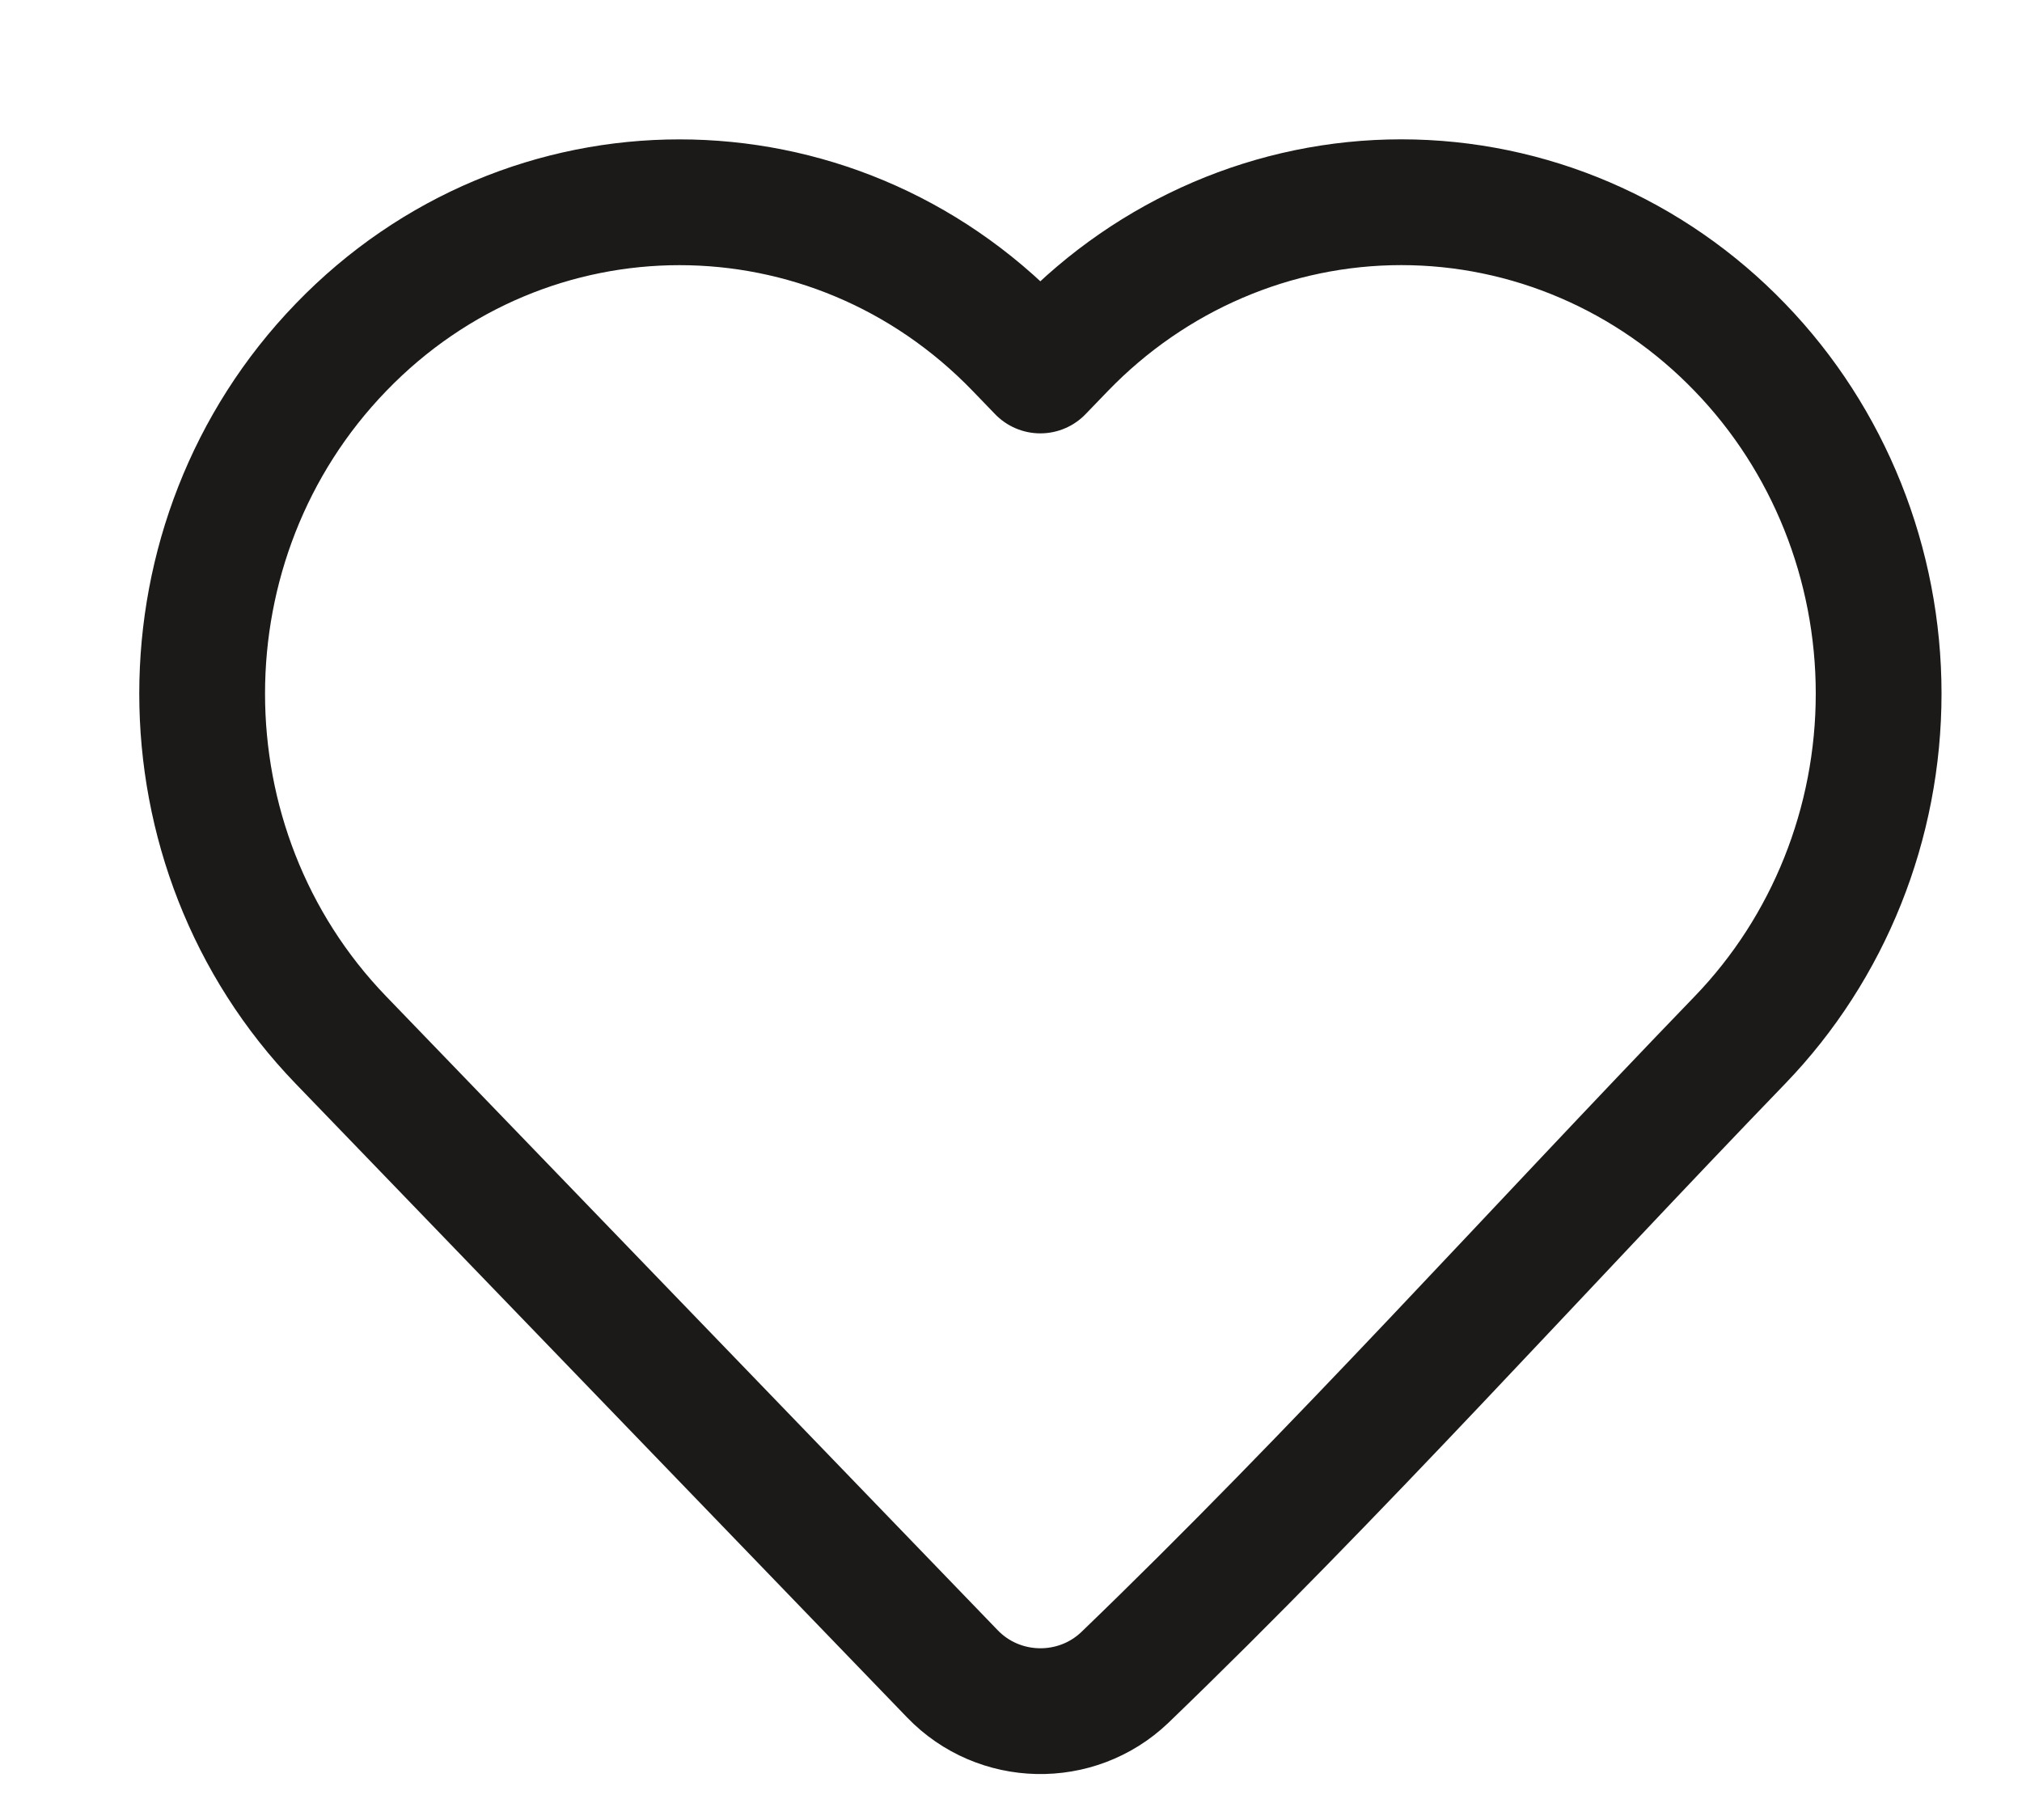
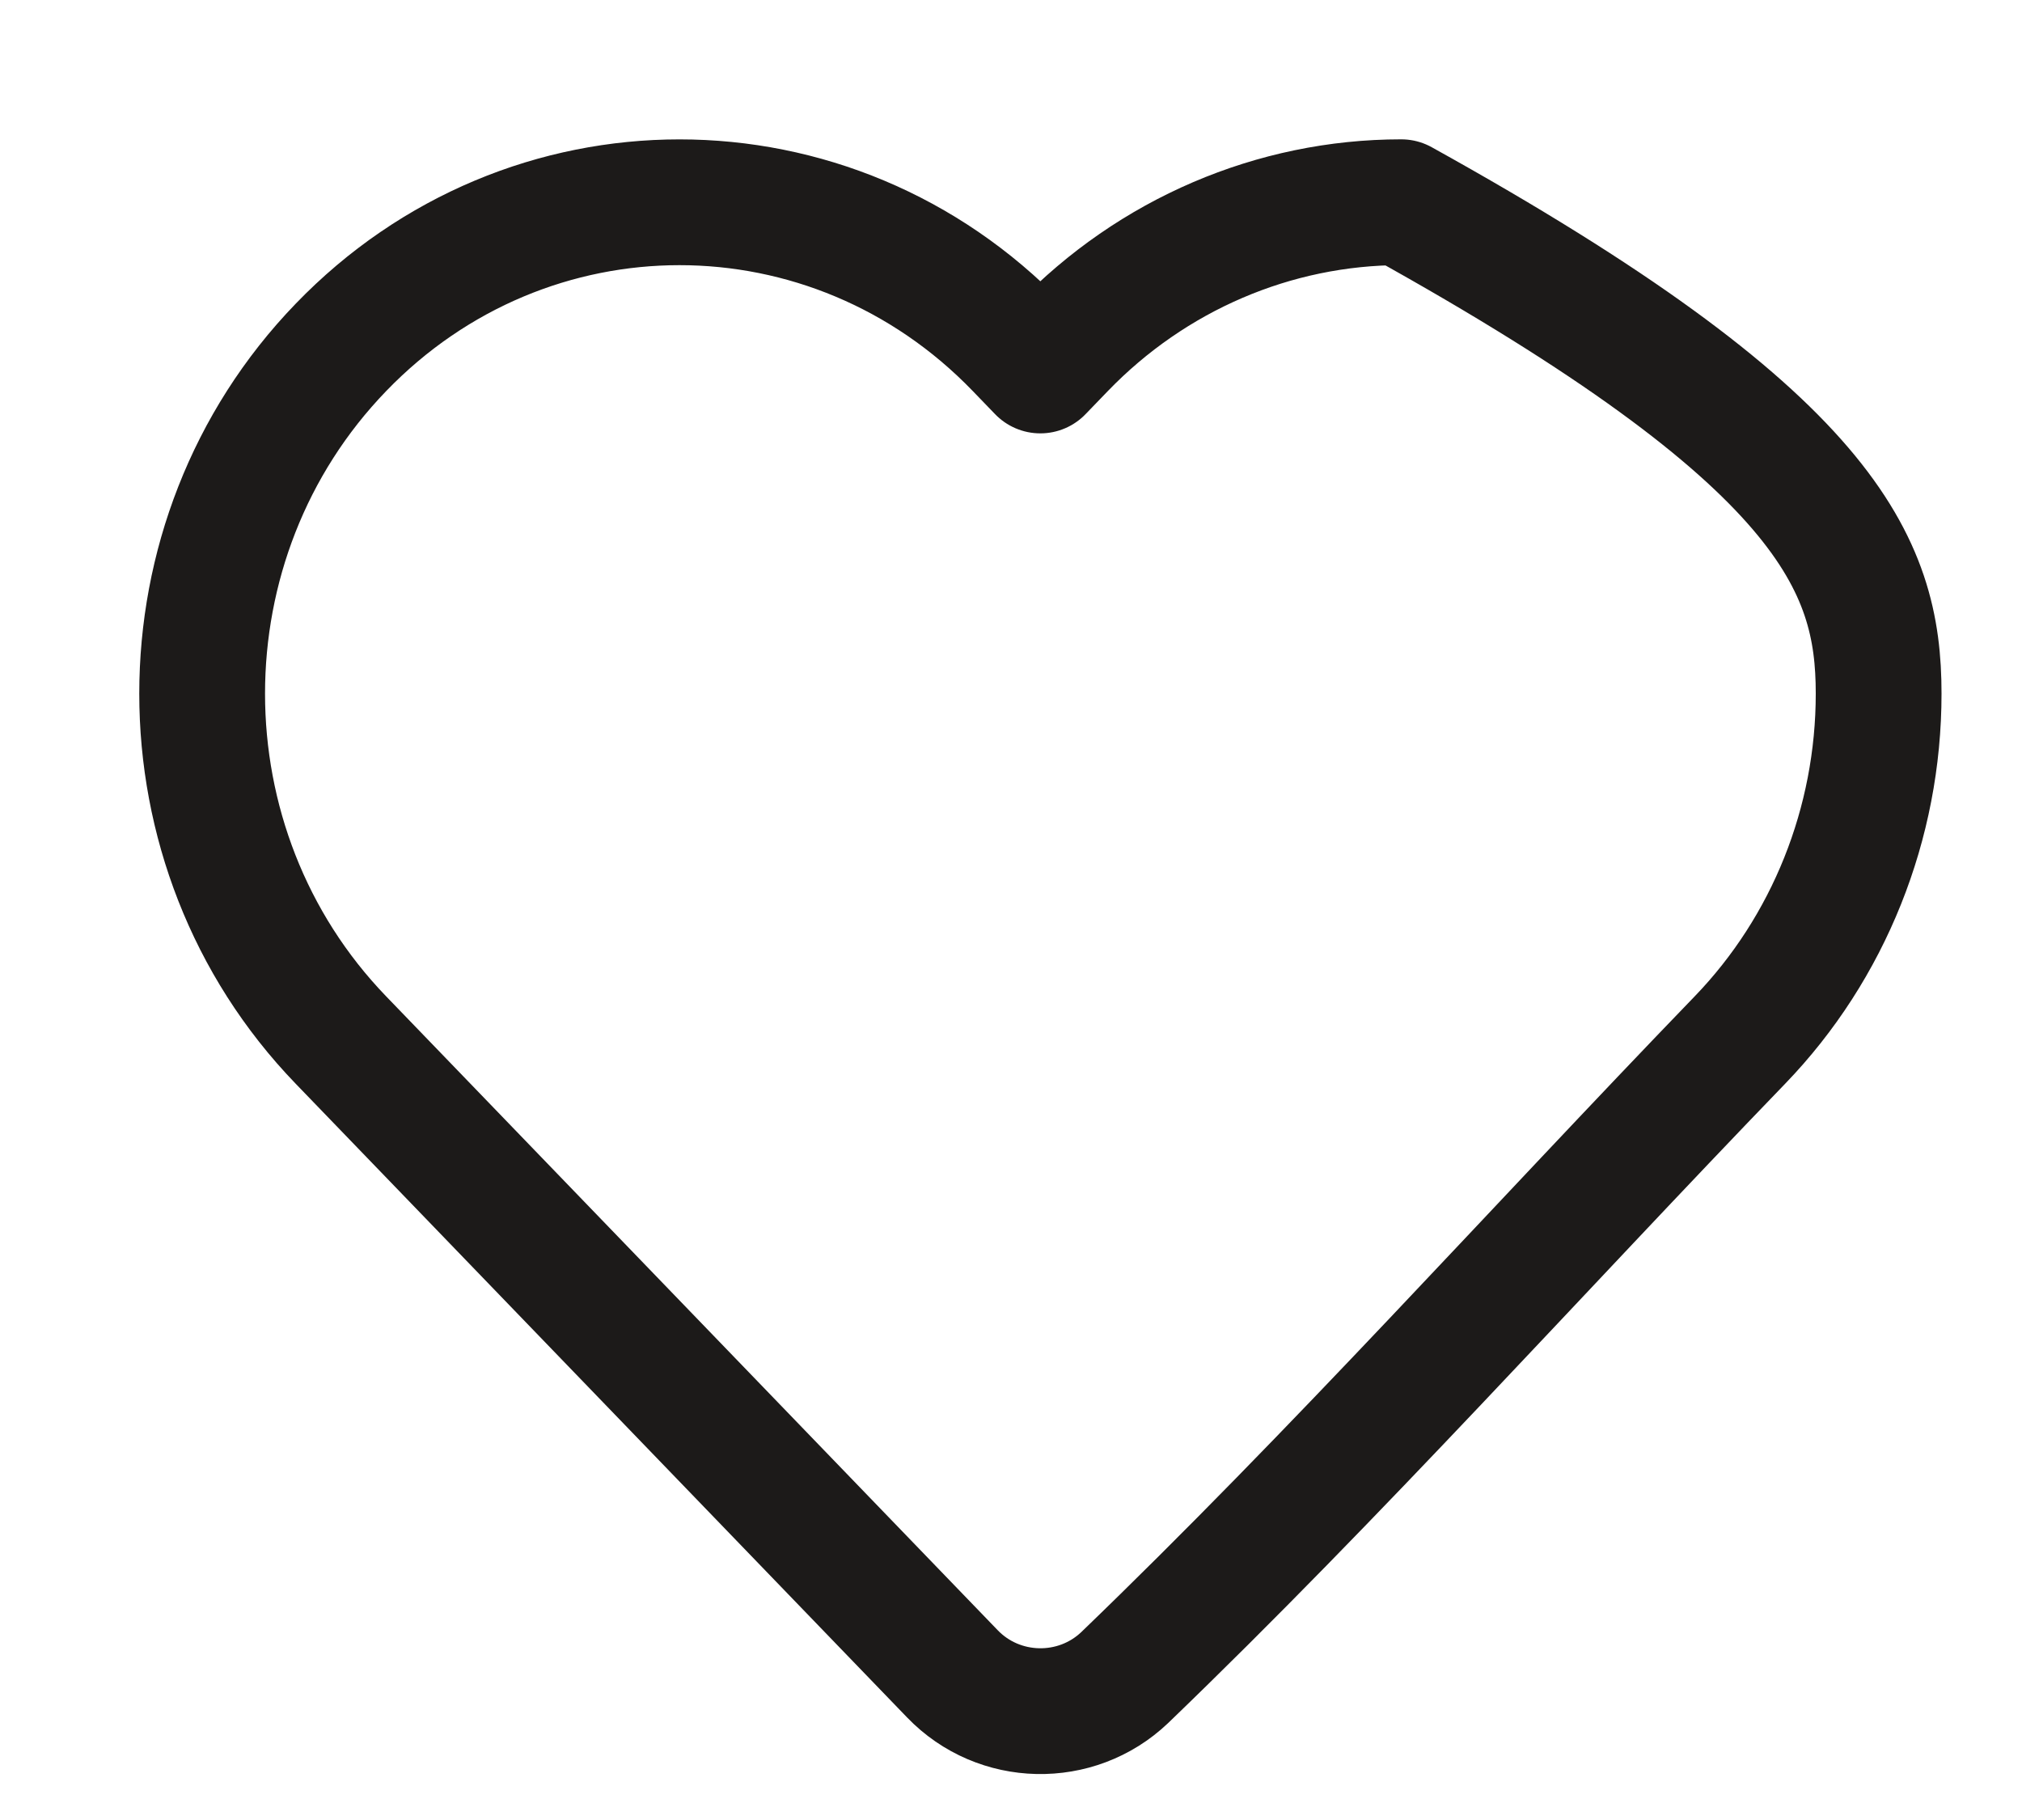
<svg xmlns="http://www.w3.org/2000/svg" fill="none" height="100%" overflow="visible" preserveAspectRatio="none" style="display: block;" viewBox="0 0 10 9" width="100%">
-   <path d="M9.291 3.43C9.291 4.071 9.045 4.687 8.605 5.143C7.593 6.191 6.612 7.285 5.562 8.296C5.322 8.524 4.94 8.516 4.71 8.277L1.686 5.143C0.771 4.195 0.771 2.665 1.686 1.718C2.609 0.761 4.112 0.761 5.035 1.718L5.145 1.832L5.255 1.718C5.698 1.259 6.301 1 6.93 1C7.56 1 8.163 1.259 8.605 1.718C9.045 2.173 9.291 2.789 9.291 3.43Z" id="Vector" stroke="#1C1A19" stroke-linejoin="round" stroke-width="0.622" />
+   <path d="M9.291 3.43C9.291 4.071 9.045 4.687 8.605 5.143C7.593 6.191 6.612 7.285 5.562 8.296C5.322 8.524 4.94 8.516 4.71 8.277L1.686 5.143C0.771 4.195 0.771 2.665 1.686 1.718C2.609 0.761 4.112 0.761 5.035 1.718L5.145 1.832L5.255 1.718C5.698 1.259 6.301 1 6.93 1C9.045 2.173 9.291 2.789 9.291 3.43Z" id="Vector" stroke="#1C1A19" stroke-linejoin="round" stroke-width="0.622" />
</svg>